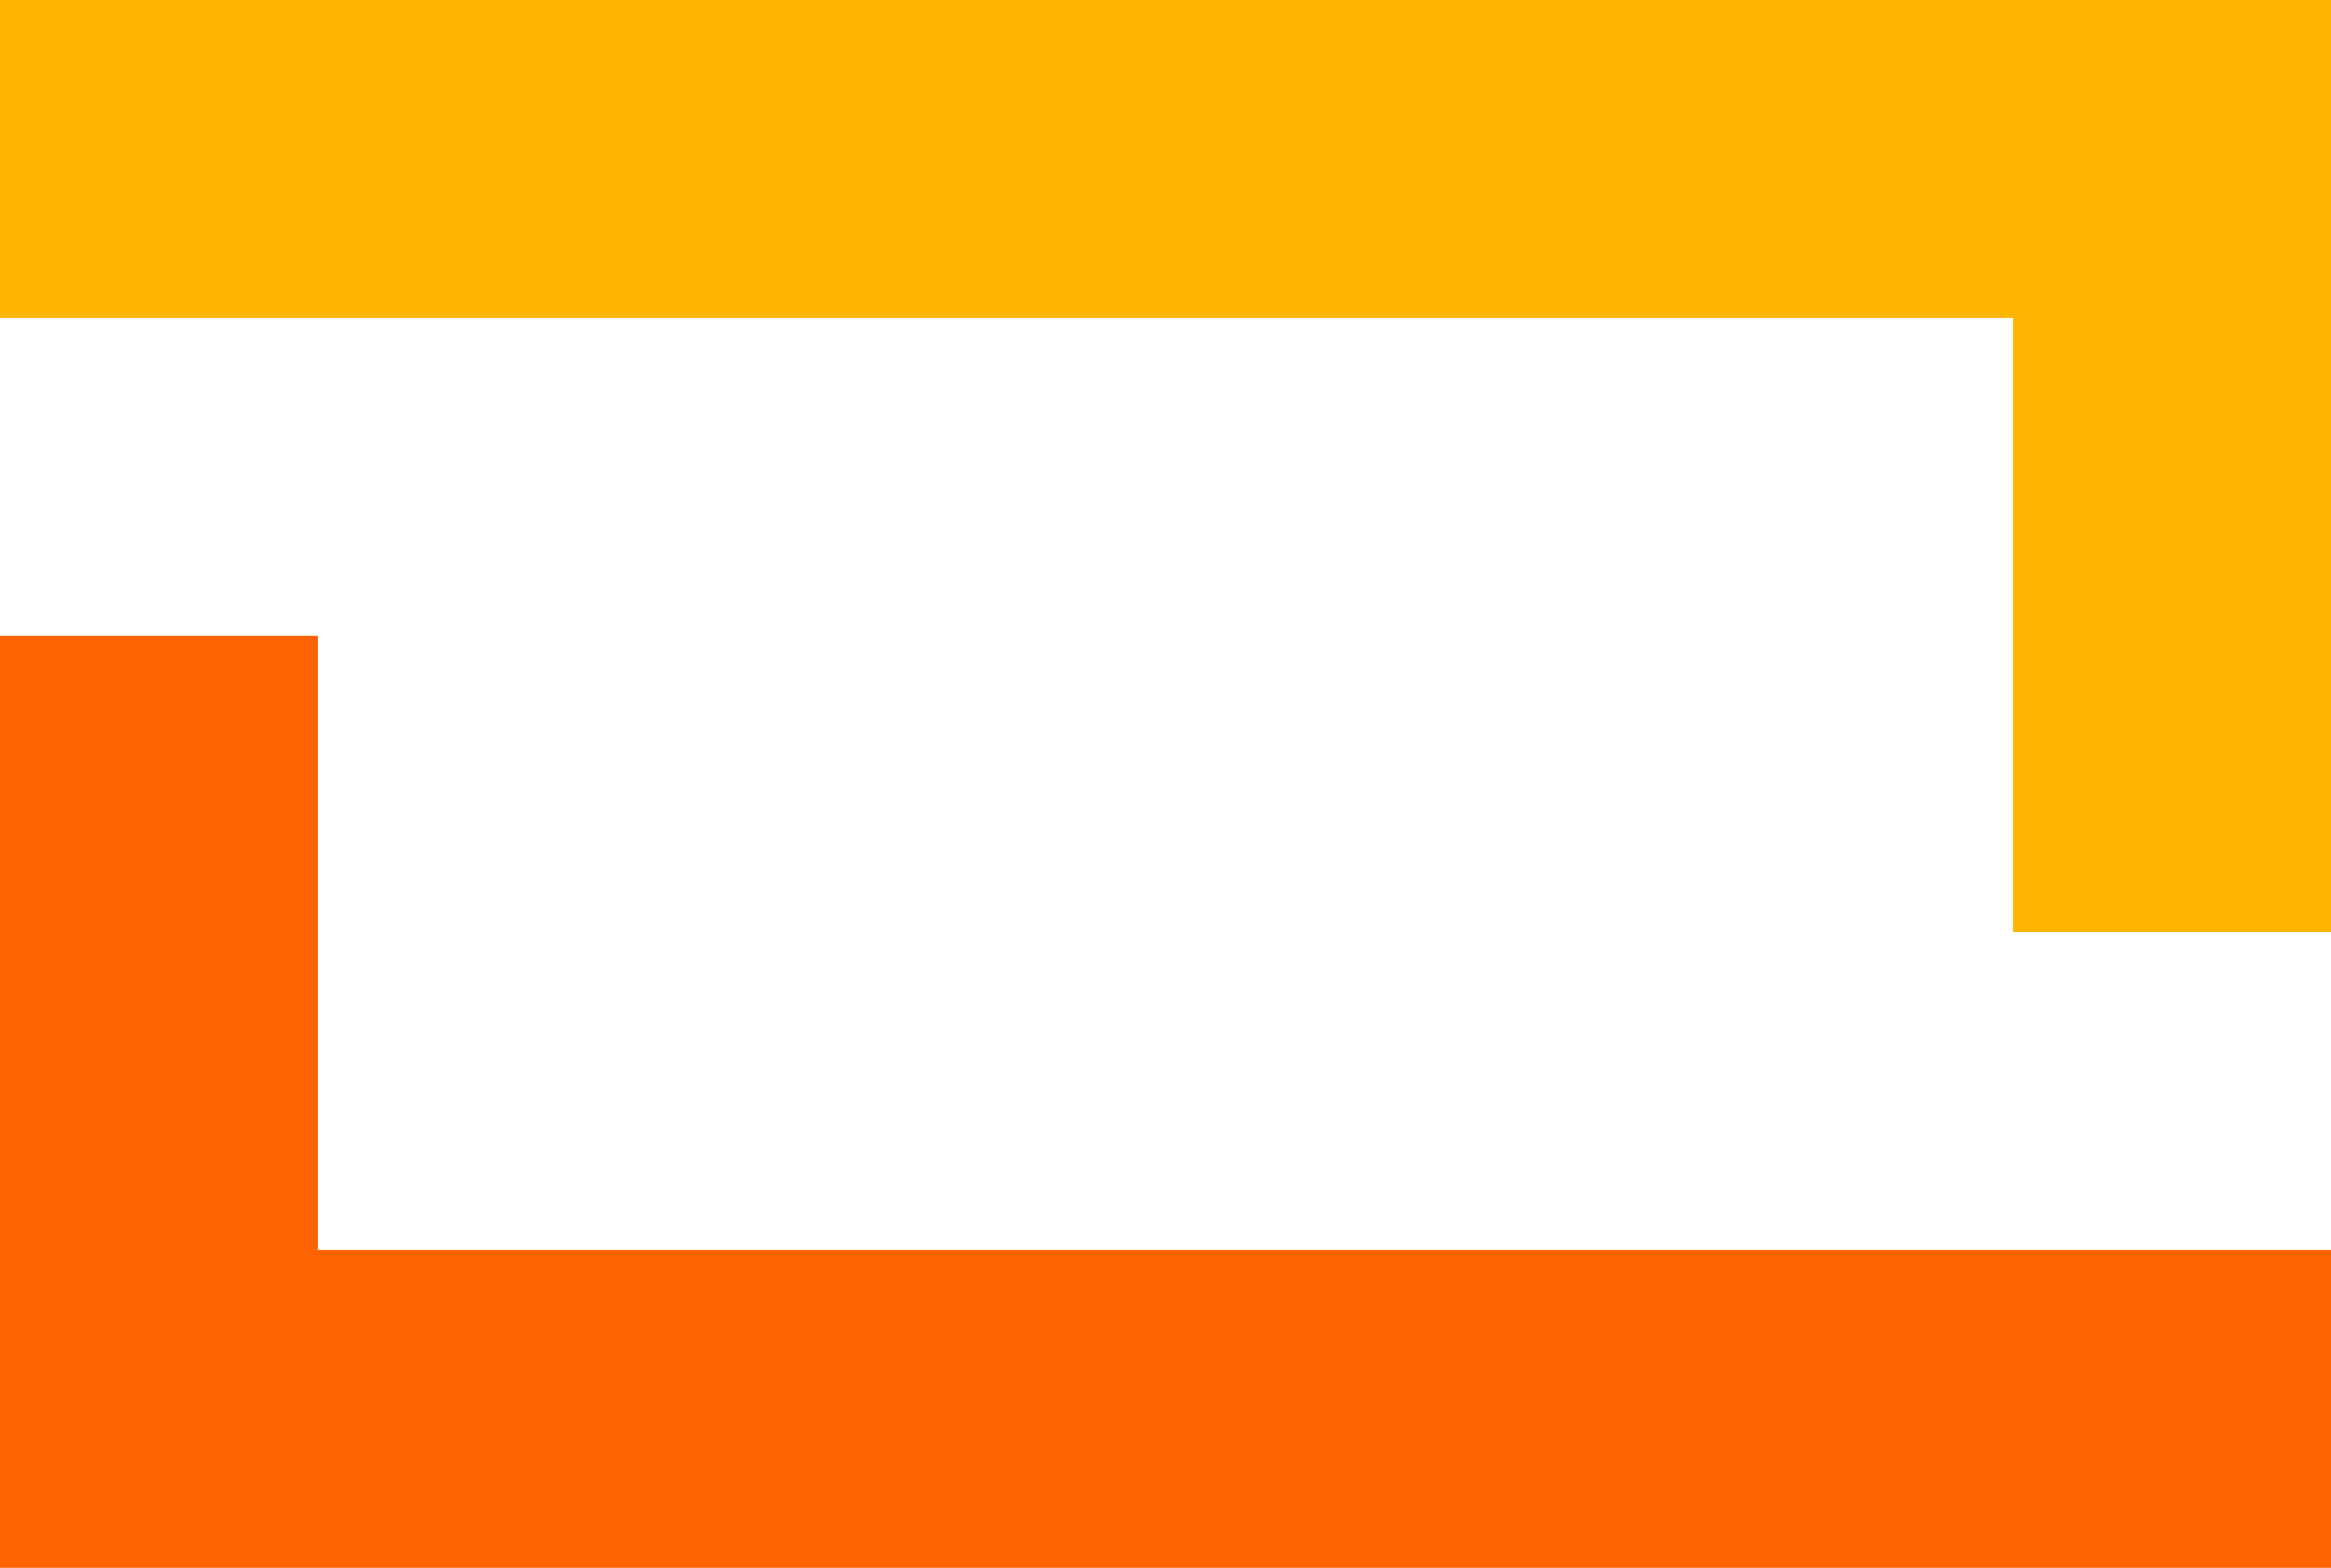
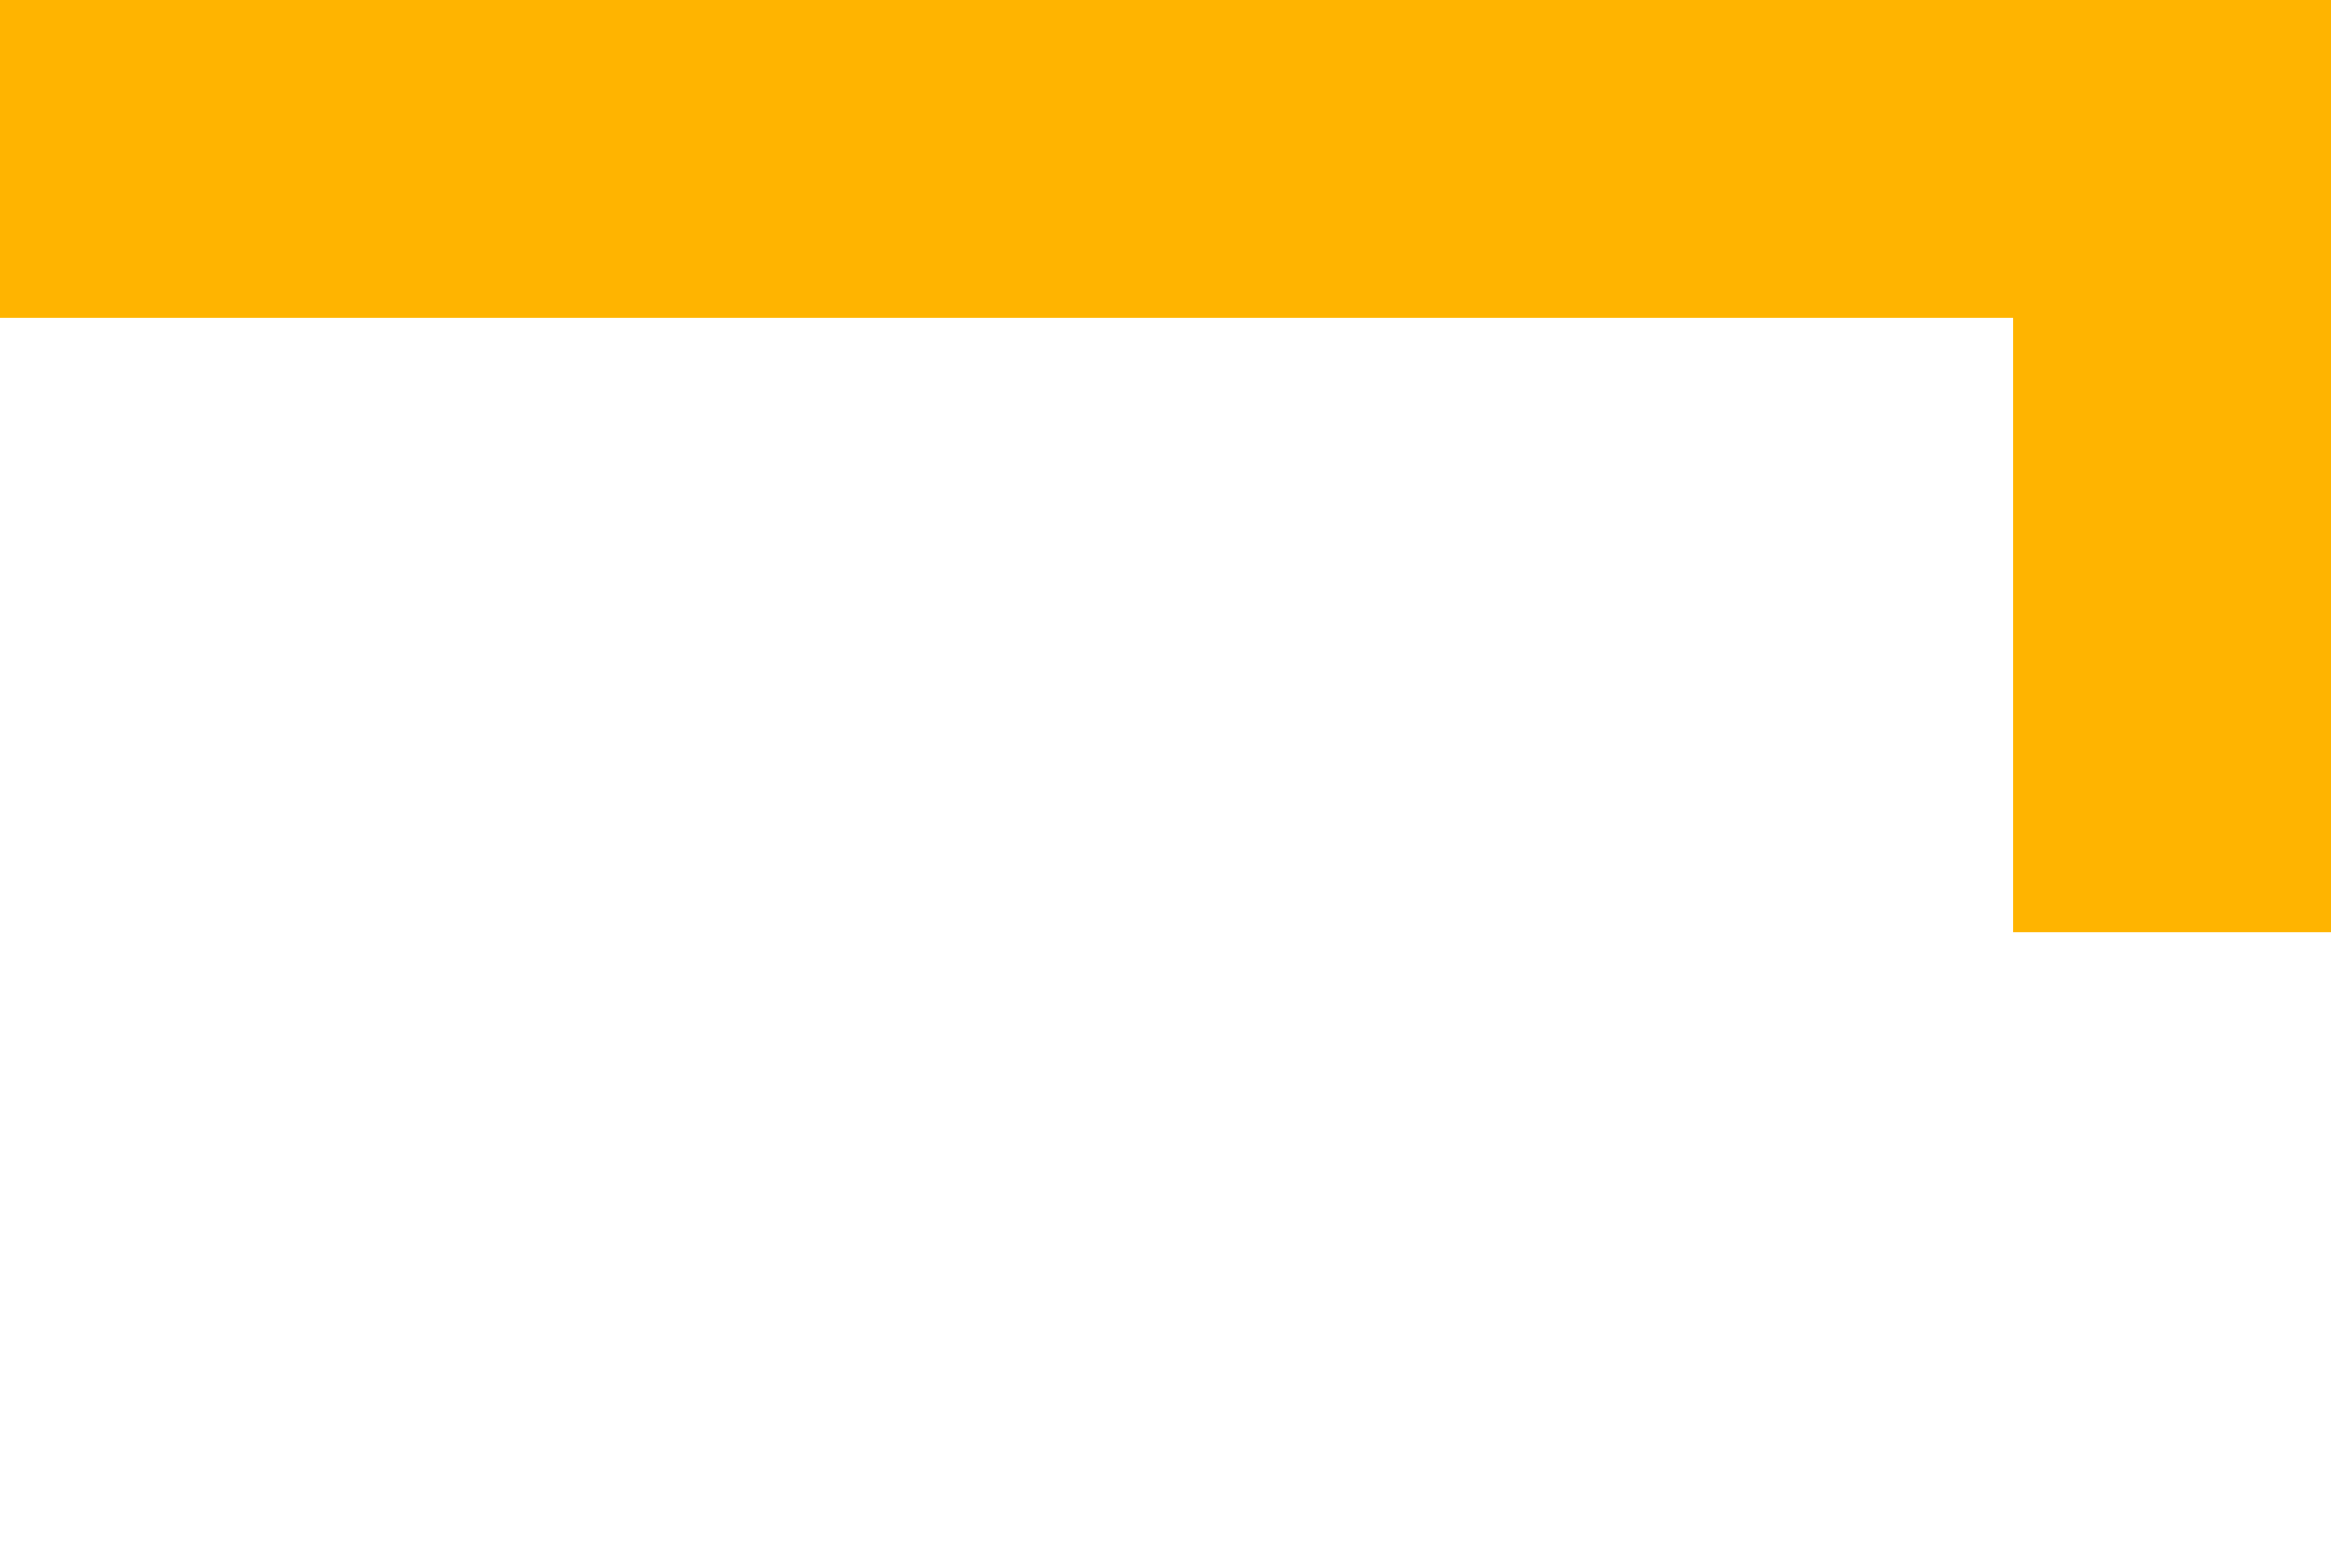
<svg xmlns="http://www.w3.org/2000/svg" width="110" height="74" viewBox="0 0 110 74" fill="none">
-   <path fill-rule="evenodd" clip-rule="evenodd" d="M15 59L110 59L110 74L15 74L0 74L-1.78873e-07 59L-5.24695e-07 30L15 30L15 59Z" fill="#FF6200" />
  <path fill-rule="evenodd" clip-rule="evenodd" d="M95 44L95 15L7.28357e-06 15L-5.24695e-07 5.12643e-06L95 1.78873e-07L110 0L110 15L110 44L95 44Z" fill="#FFB400" />
</svg>